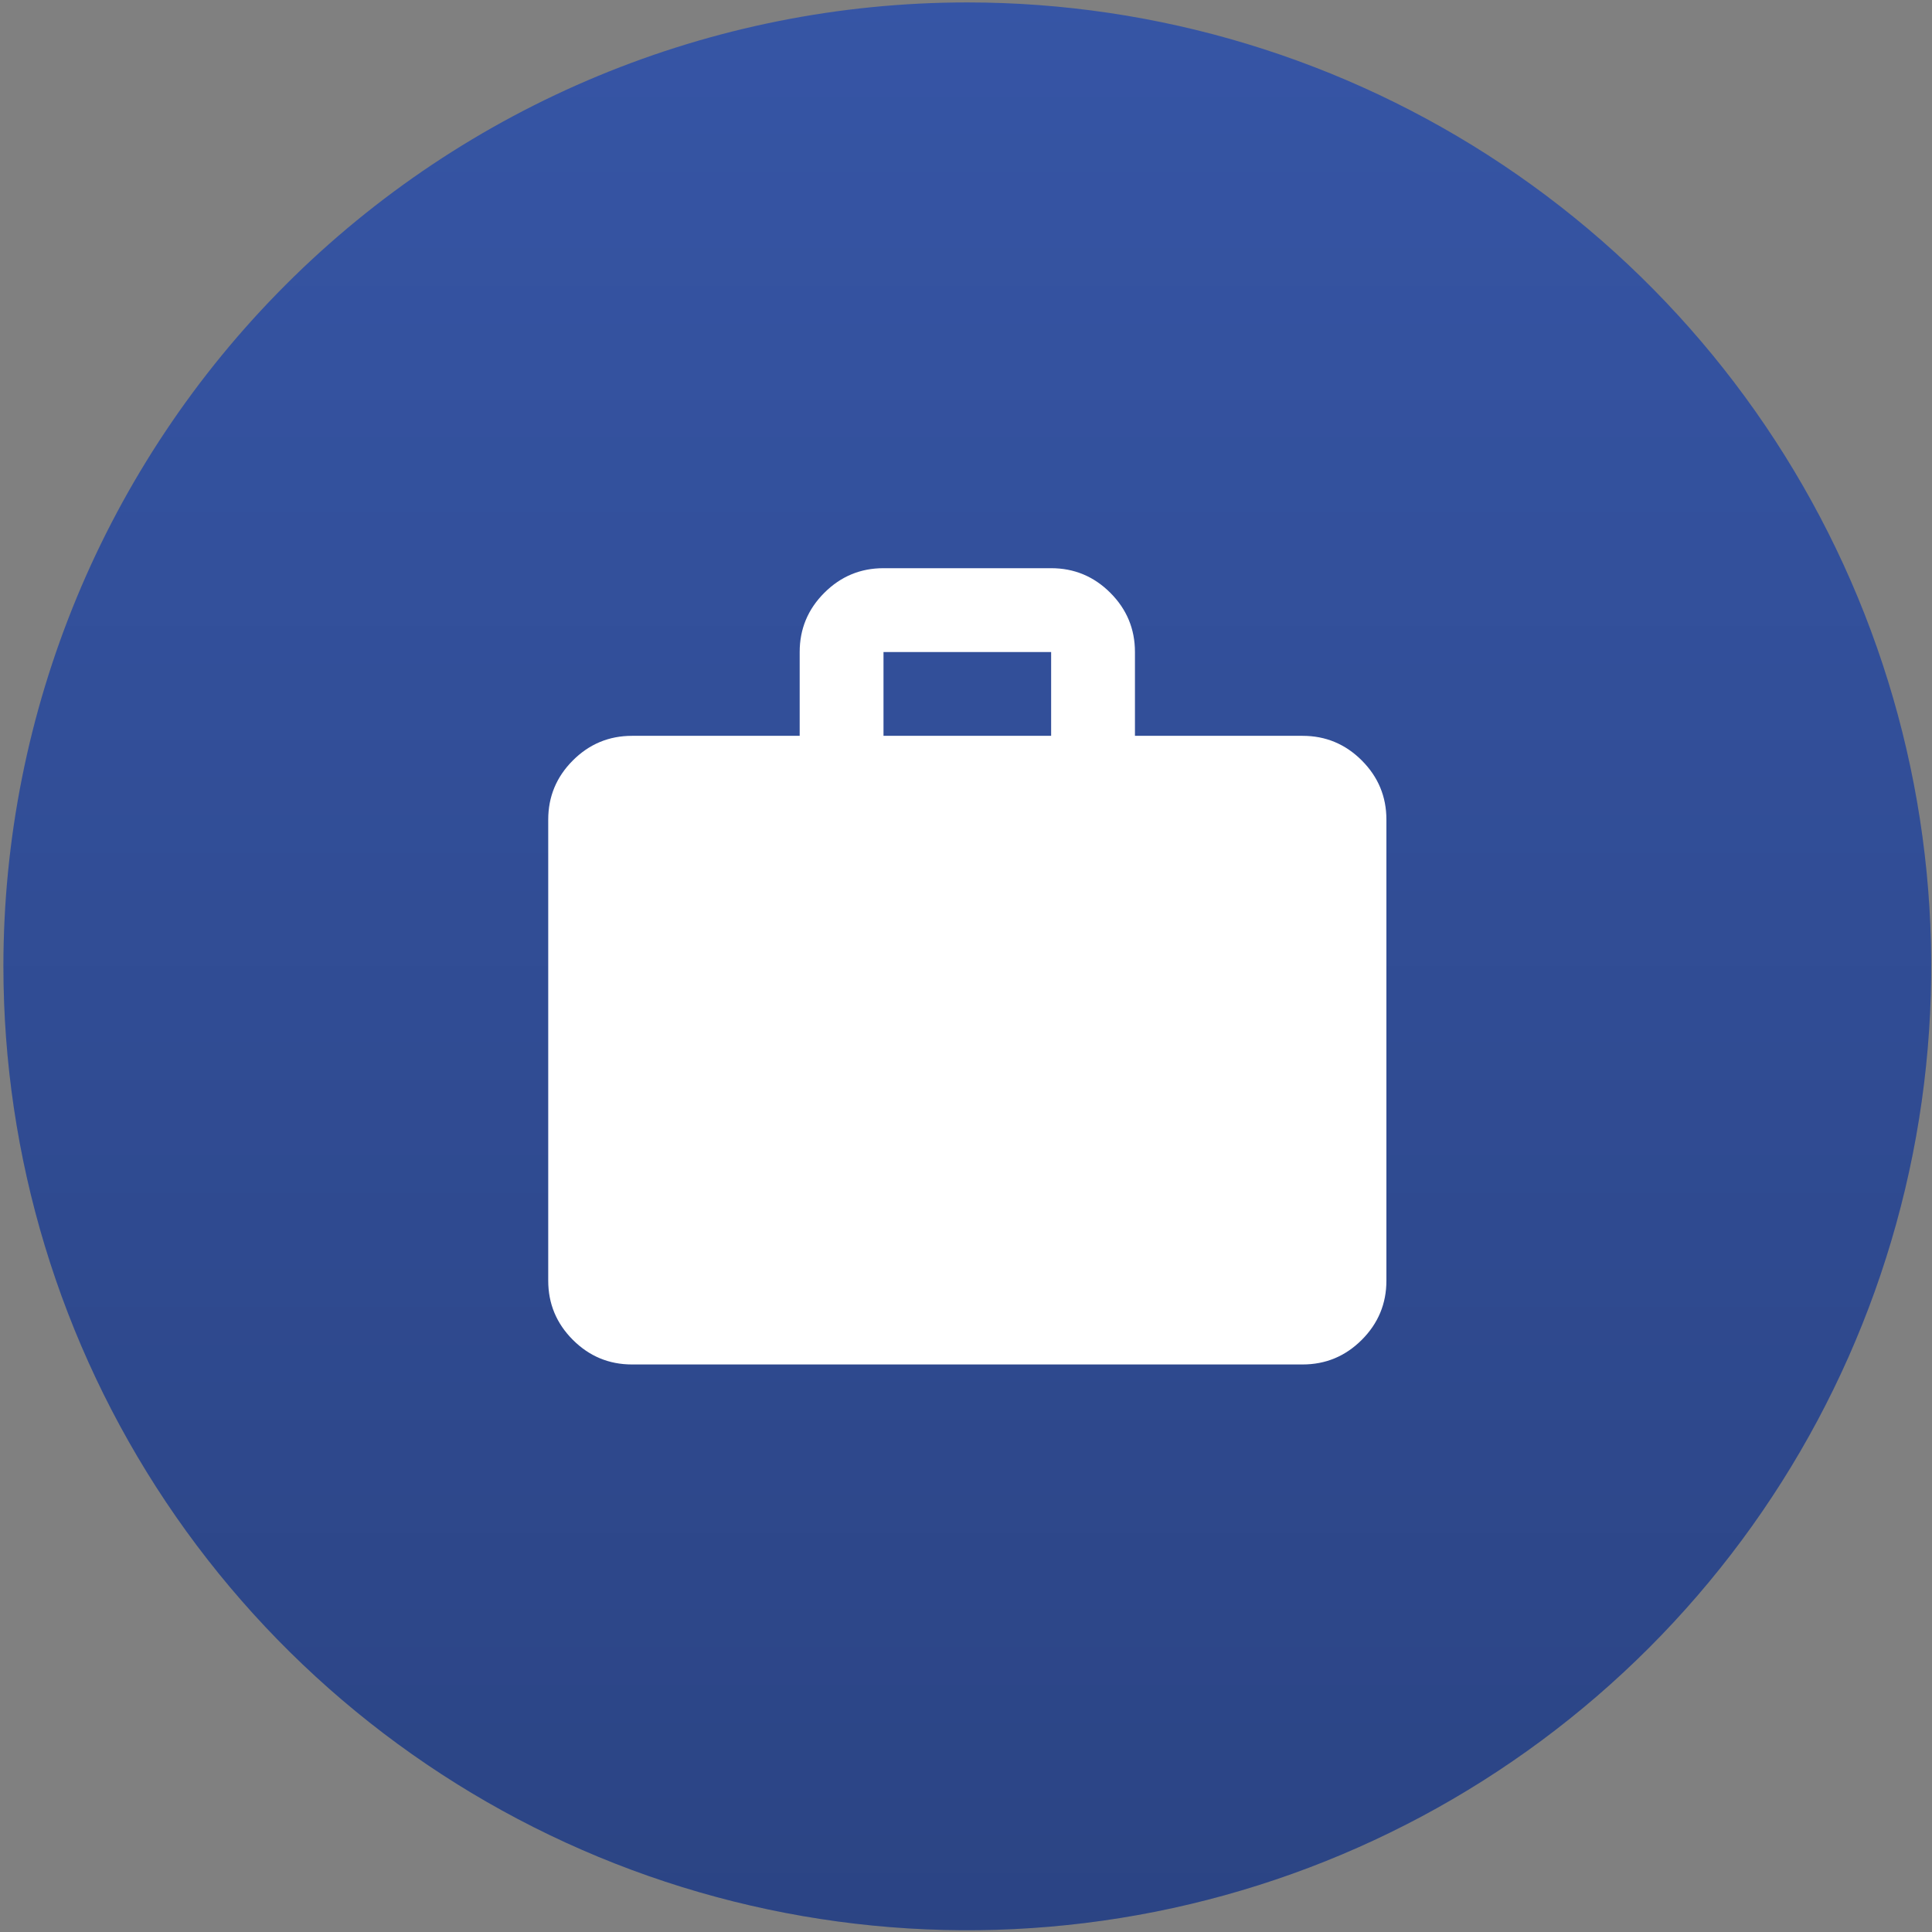
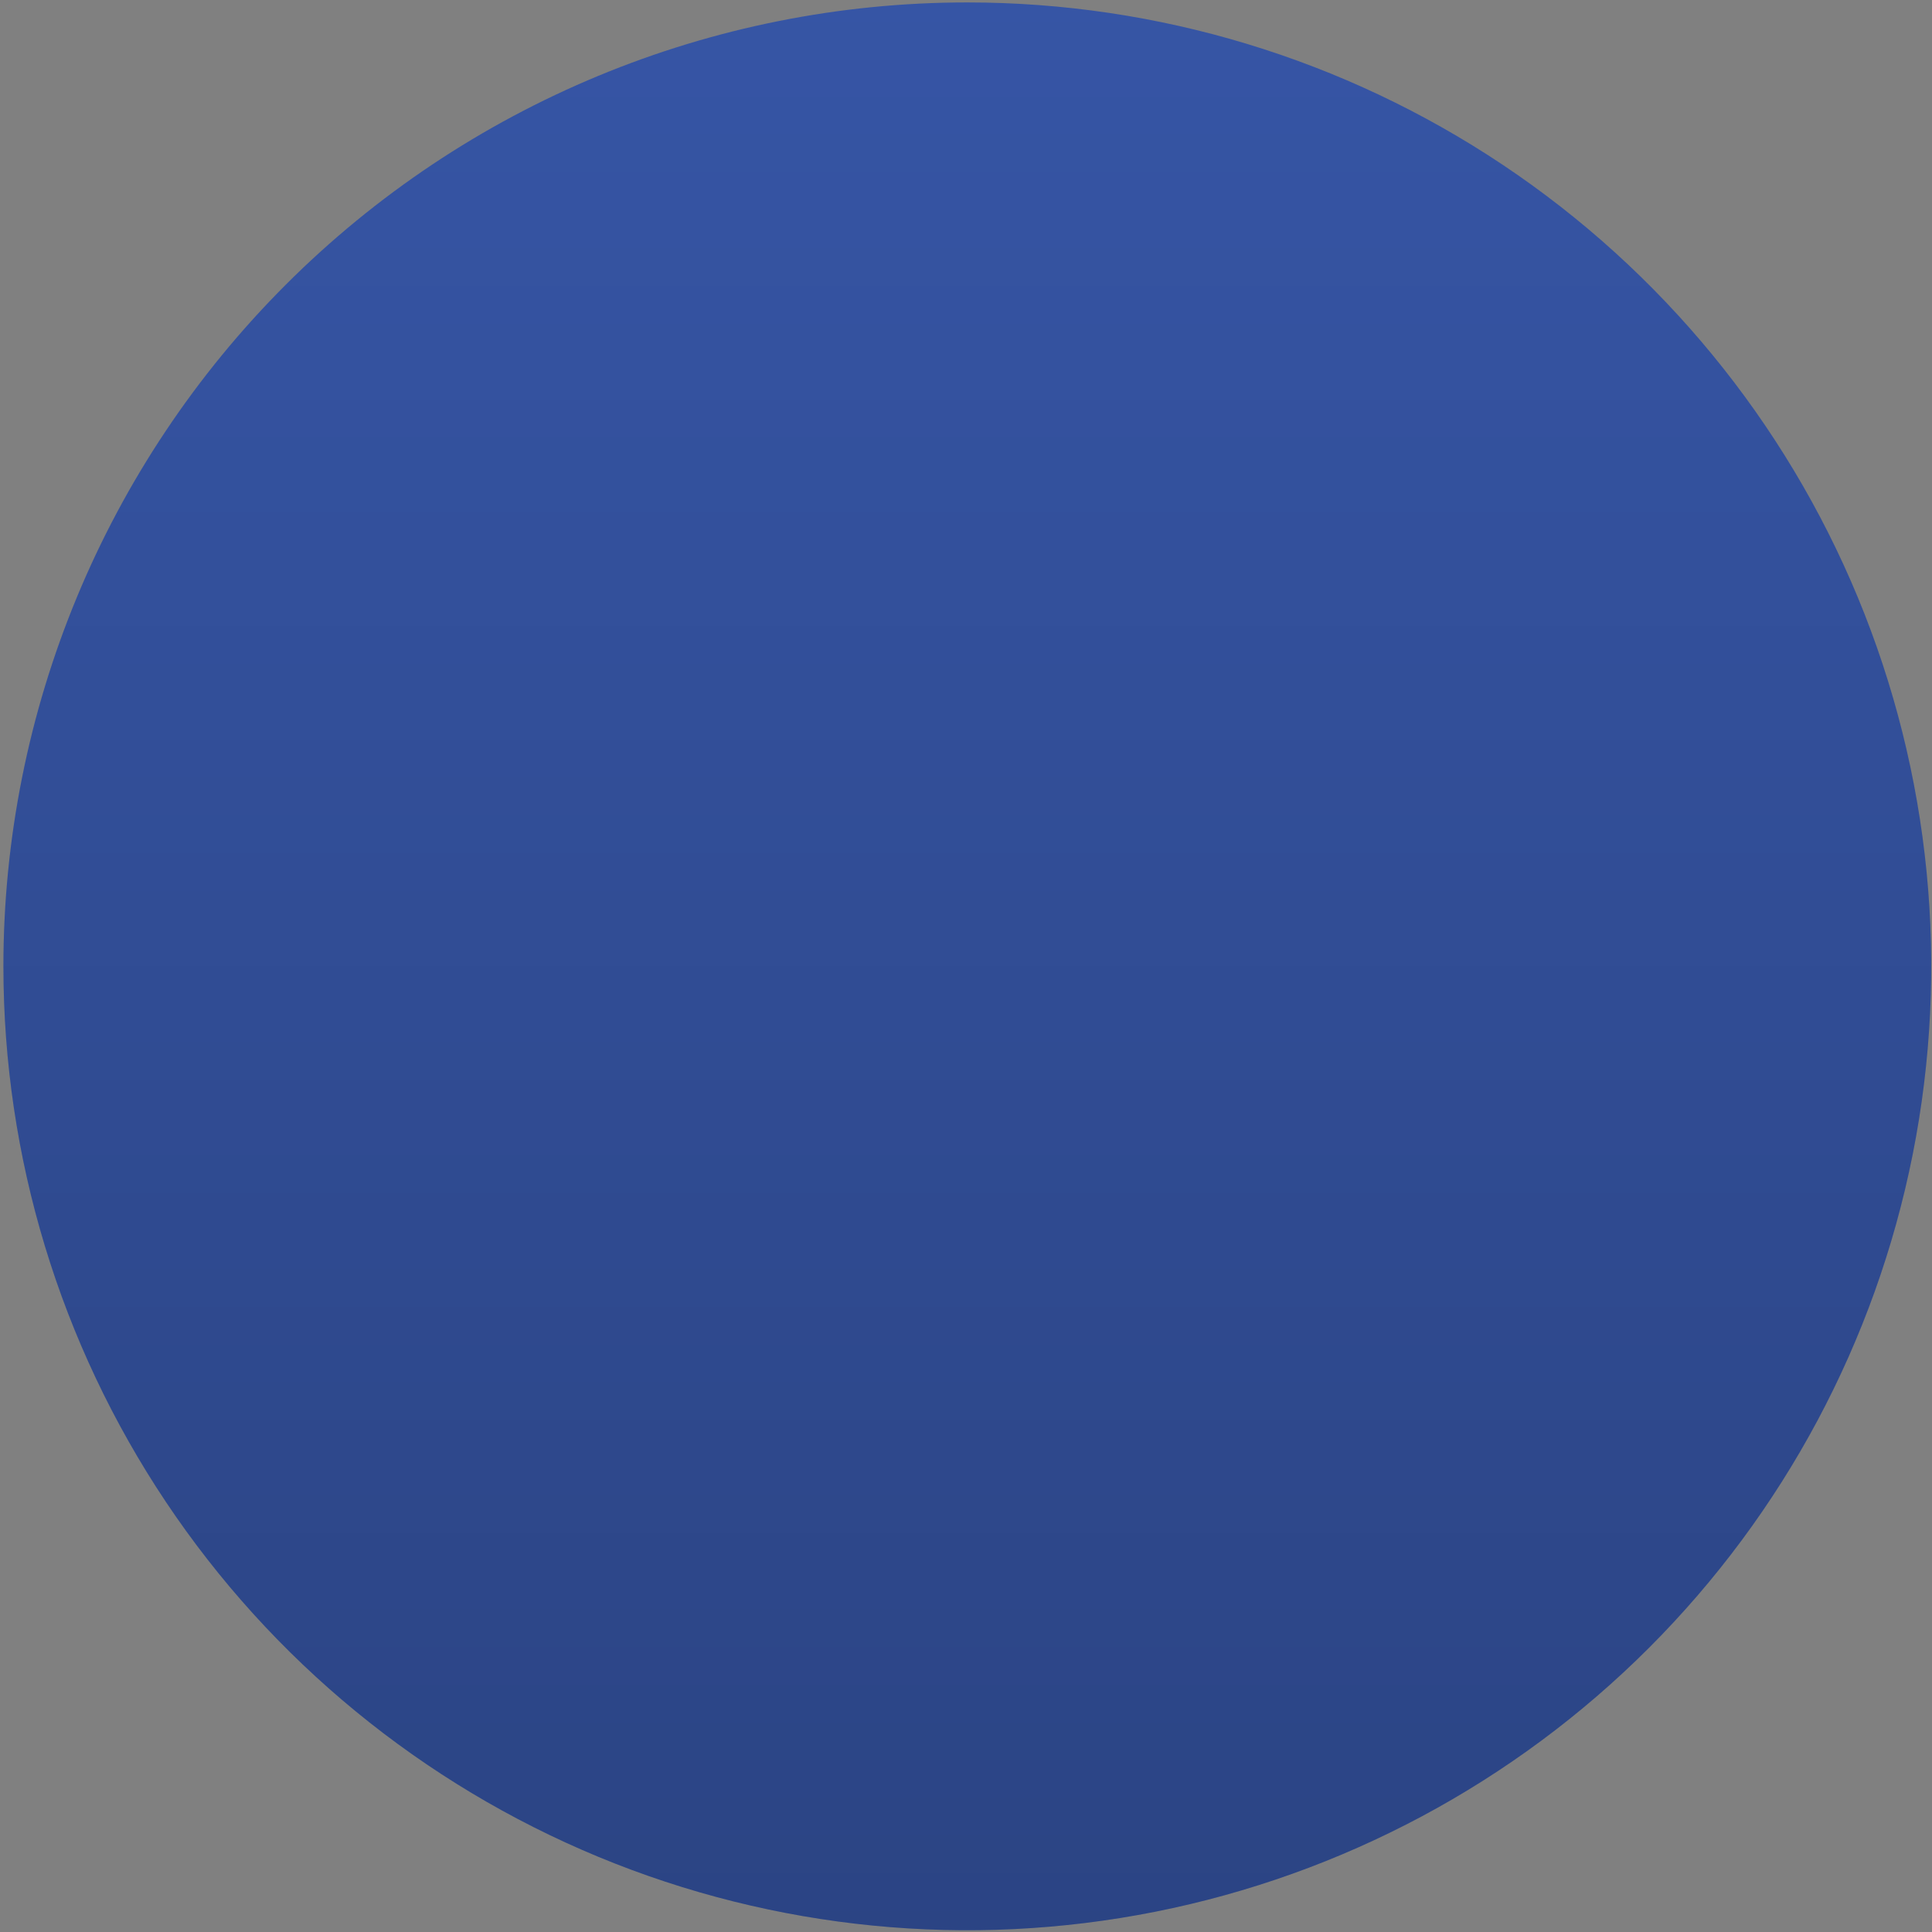
<svg xmlns="http://www.w3.org/2000/svg" width="461" height="461" viewBox="0 0 461 461" fill="none">
  <rect x="0" y="0" width="461" height="461" fill="#808080" stroke="none" />
  <g clip-path="url(#clip0_3088_395)">
    <path d="M230.814 0.579C276.304 0.579 320.772 14.068 358.596 39.341C396.419 64.614 425.899 100.535 443.307 142.562C460.715 184.589 465.27 230.834 456.395 275.45C447.52 320.065 425.615 361.047 393.449 393.214C361.283 425.38 320.301 447.285 275.685 456.16C231.07 465.034 184.824 460.479 142.797 443.071C100.77 425.663 64.849 396.183 39.576 358.36C14.304 320.537 0.814 276.069 0.814 230.579C0.814 169.579 25.047 111.078 68.18 67.944C111.313 24.811 169.815 0.579 230.814 0.579Z" fill="#3655A5" />
    <path d="M230.814 0.579C276.304 0.579 320.772 14.068 358.596 39.341C396.419 64.614 425.899 100.535 443.307 142.562C460.715 184.589 465.27 230.834 456.395 275.45C447.52 320.065 425.615 361.047 393.449 393.214C361.283 425.38 320.301 447.285 275.685 456.16C231.07 465.034 184.824 460.479 142.797 443.071C100.77 425.663 64.849 396.183 39.576 358.36C14.304 320.537 0.814 276.069 0.814 230.579C0.814 169.579 25.047 111.078 68.18 67.944C111.313 24.811 169.815 0.579 230.814 0.579Z" fill="url(#paint0_linear_3088_395)" fill-opacity="0.2" />
-     <path d="M150.814 325.579C145.314 325.579 140.606 323.621 136.689 319.704C132.773 315.787 130.814 311.079 130.814 305.579V195.579C130.814 190.079 132.773 185.371 136.689 181.454C140.606 177.537 145.314 175.579 150.814 175.579H190.814V155.579C190.814 150.079 192.773 145.371 196.689 141.454C200.606 137.537 205.314 135.579 210.814 135.579H250.814C256.314 135.579 261.023 137.537 264.939 141.454C268.856 145.371 270.814 150.079 270.814 155.579V175.579H310.814C316.314 175.579 321.023 177.537 324.939 181.454C328.856 185.371 330.814 190.079 330.814 195.579V305.579C330.814 311.079 328.856 315.787 324.939 319.704C321.023 323.621 316.314 325.579 310.814 325.579H150.814ZM210.814 175.579H250.814V155.579H210.814V175.579Z" fill="white" />
  </g>
  <defs>
    <linearGradient id="paint0_linear_3088_395" x1="230.815" y1="0.579" x2="230.815" y2="460.579" gradientUnits="userSpaceOnUse">
      <stop stop-opacity="0" />
      <stop offset="1" />
    </linearGradient>
    <clipPath id="clip0_3088_395">
      <rect width="460" height="460" fill="white" transform="translate(0.814 0.579)" />
    </clipPath>
  </defs>
</svg>